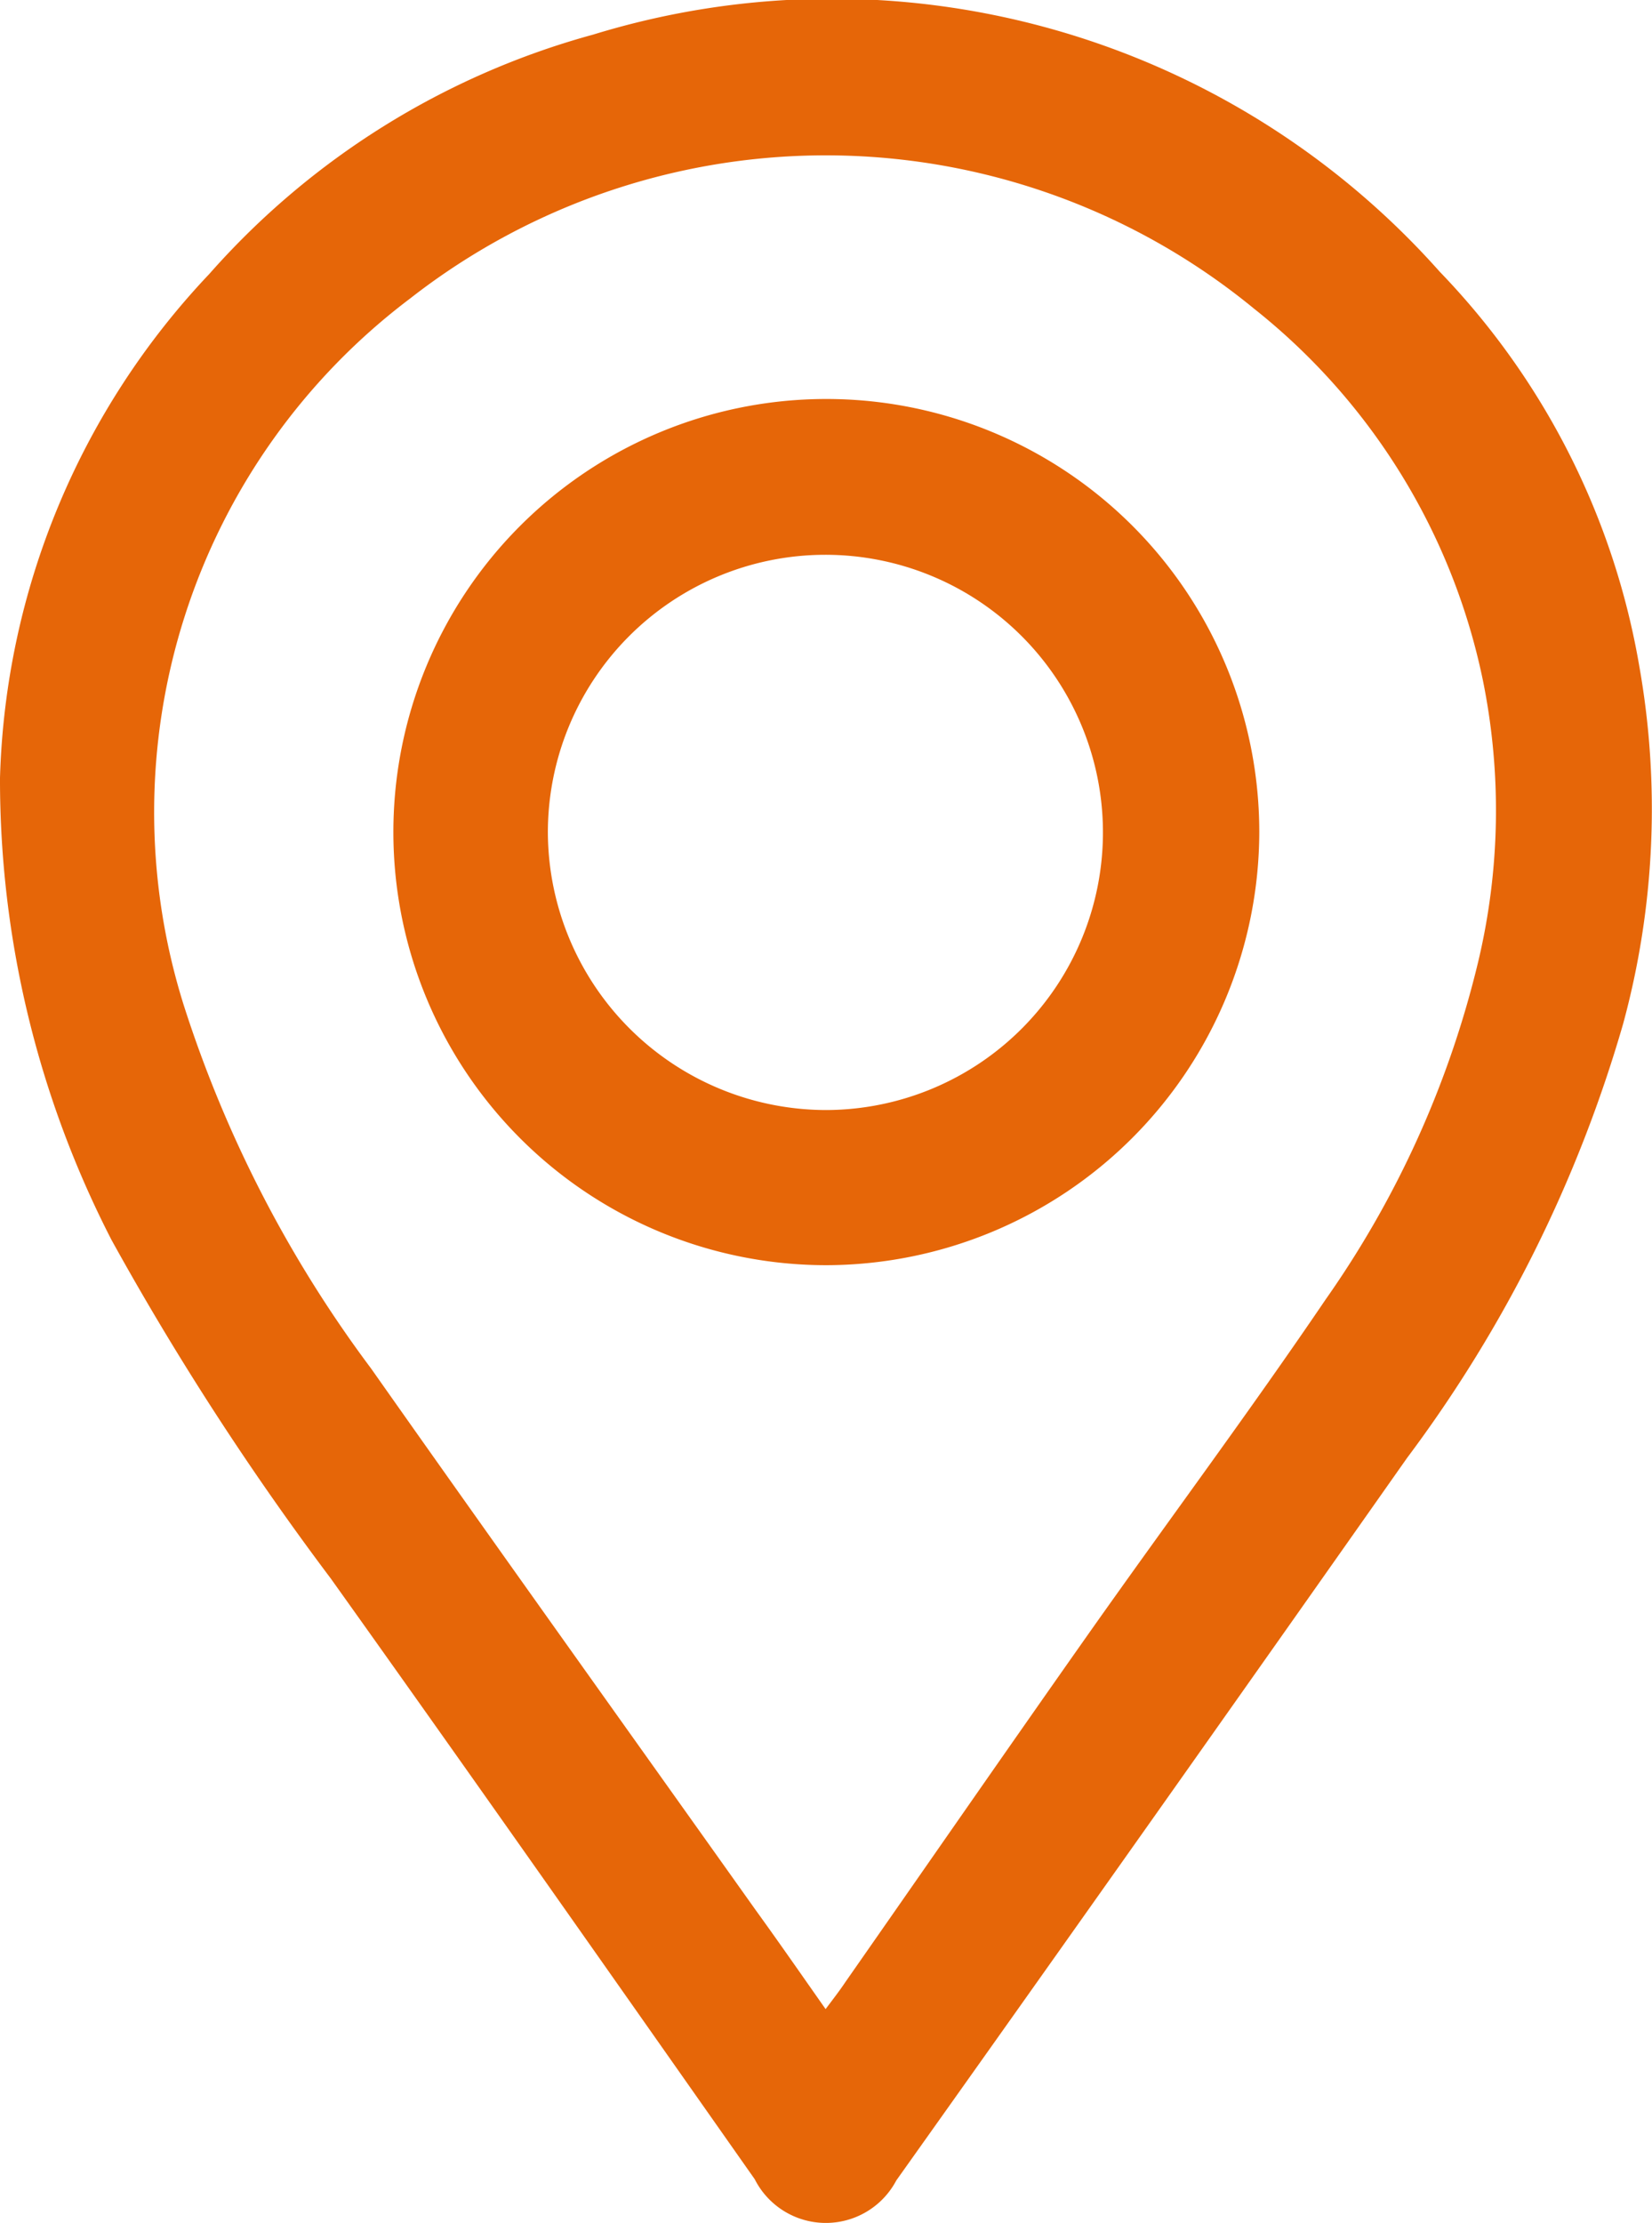
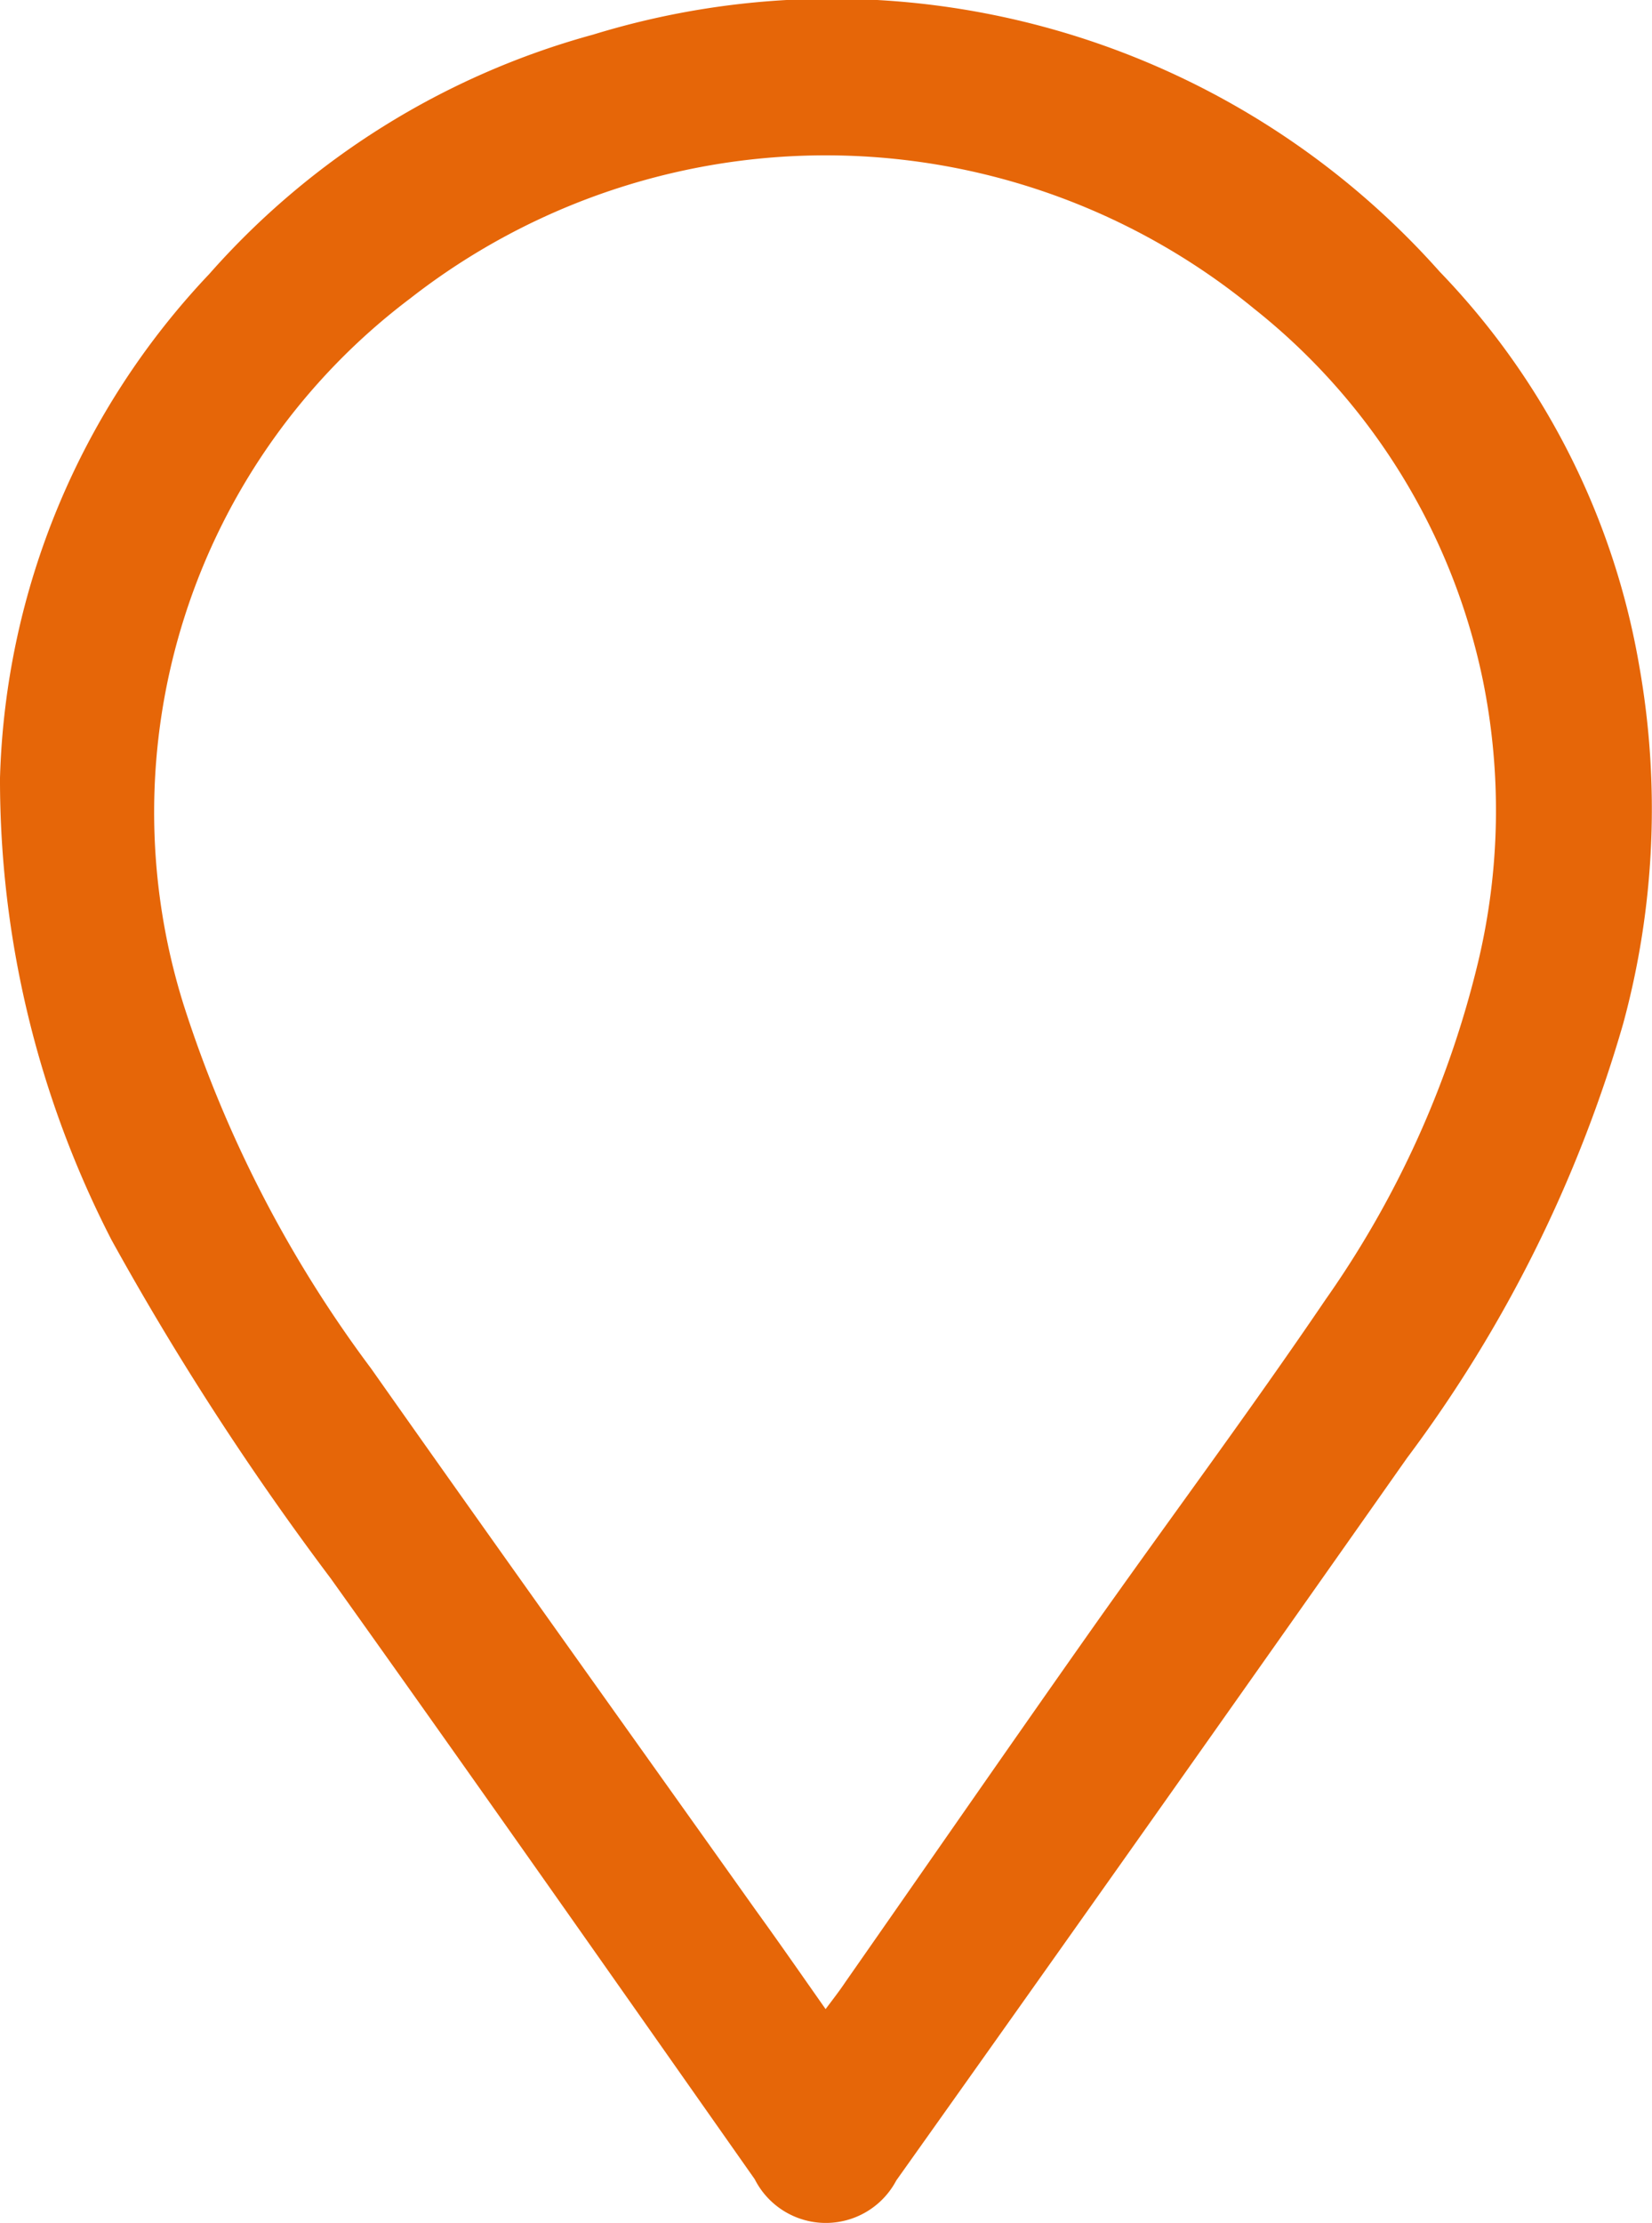
<svg xmlns="http://www.w3.org/2000/svg" width="25" height="33.629" viewBox="0 0 25 33.629">
  <g id="icone-local" transform="translate(-155.691 -8278.573)">
    <path id="Caminho_1980" data-name="Caminho 1980" d="M155.691,8290.342a11.555,11.555,0,0,1,3.167-7.624,11.947,11.947,0,0,1,5.811-3.622,12.307,12.307,0,0,1,12.81,3.588,11.346,11.346,0,0,1,3.02,5.969,12.374,12.374,0,0,1-.245,5.409,20.385,20.385,0,0,1-3.271,6.569q-3.851,5.474-7.728,10.928a1.206,1.206,0,0,1-2.143-.019c-2.133-3.033-4.262-6.07-6.416-9.088a43.582,43.582,0,0,1-3.317-5.12A15.218,15.218,0,0,1,155.691,8290.342Zm12.494,18.625c.123-.164.217-.285.3-.41,1.226-1.755,2.444-3.515,3.677-5.265,1.193-1.692,2.432-3.353,3.594-5.066a14.918,14.918,0,0,0,2.3-5.084,9.88,9.88,0,0,0,.075-4.281,9.671,9.671,0,0,0-3.462-5.618,10.216,10.216,0,0,0-12.772-.154,9.734,9.734,0,0,0-3.425,10.692,18.667,18.667,0,0,0,2.834,5.494c1.931,2.741,3.883,5.468,5.825,8.2C167.479,8307.956,167.814,8308.439,168.185,8308.967Z" fill="#e66608" />
-     <path id="Caminho_1981" data-name="Caminho 1981" d="M168.2,8297.713a6.552,6.552,0,1,1,6.548-6.558A6.567,6.567,0,0,1,168.2,8297.713Zm0-2.347a4.2,4.2,0,1,0-4.218-4.187A4.217,4.217,0,0,0,168.2,8295.366Z" fill="#e66608" />
  </g>
</svg>